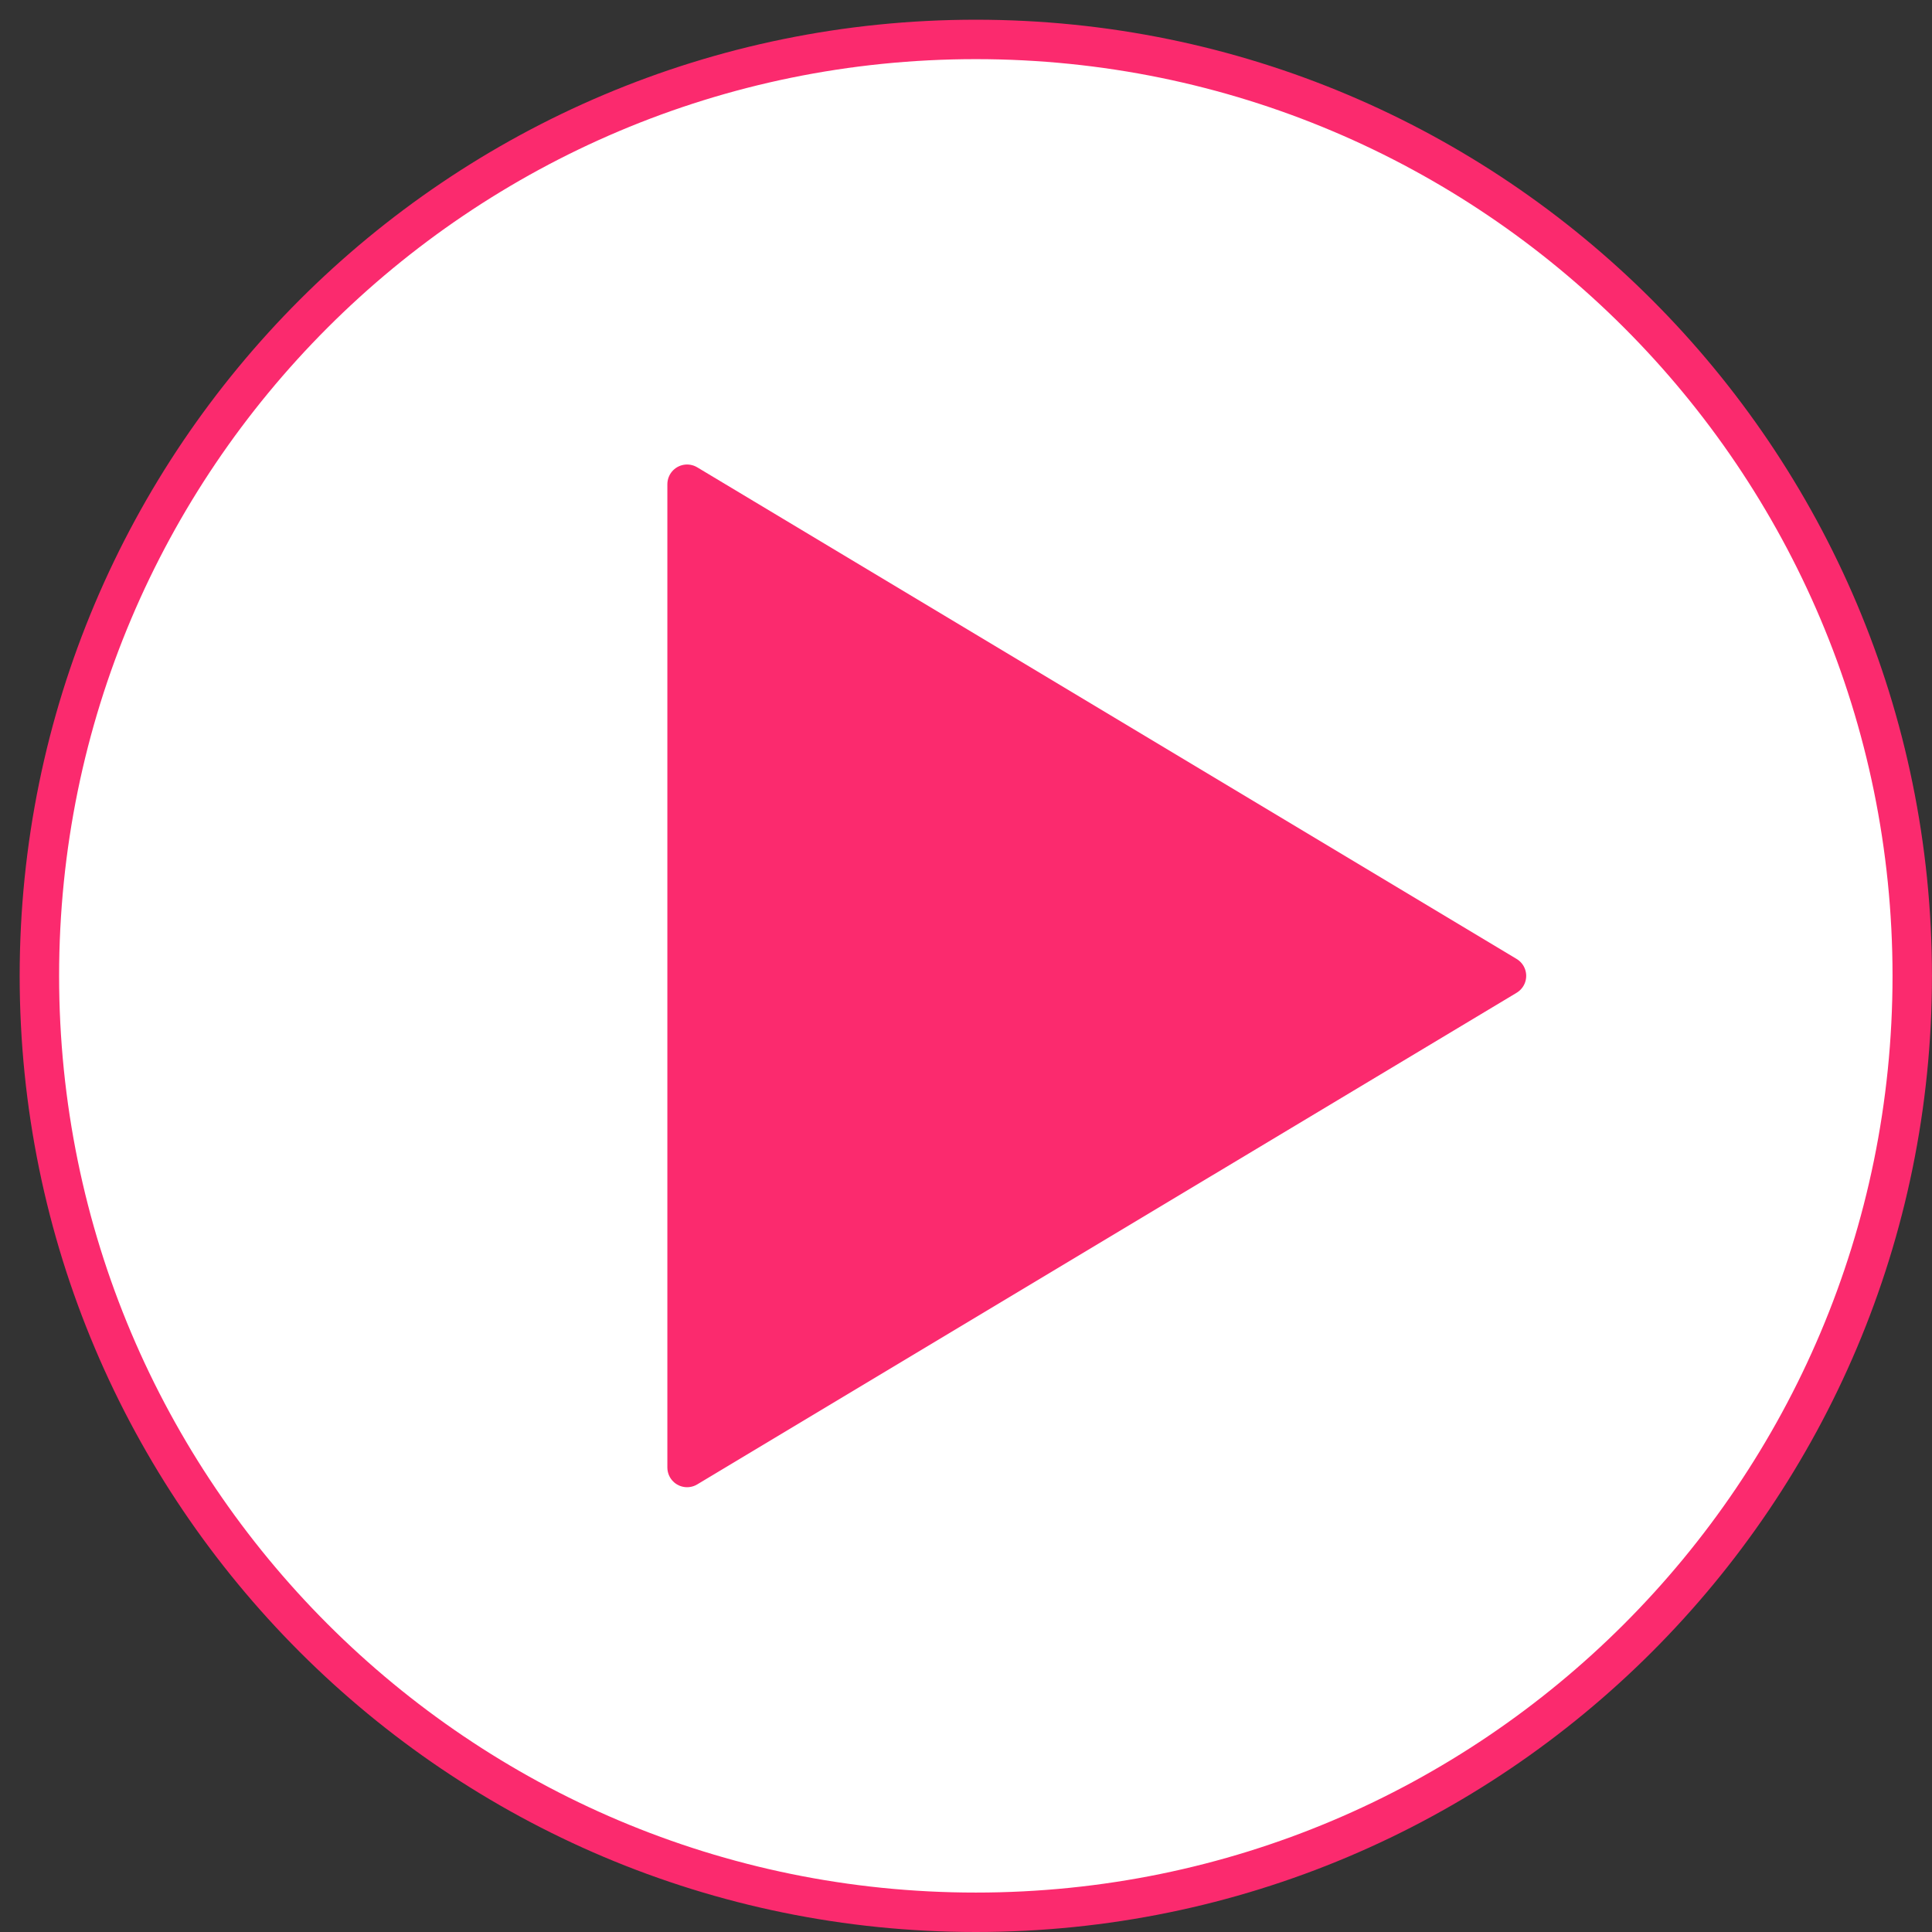
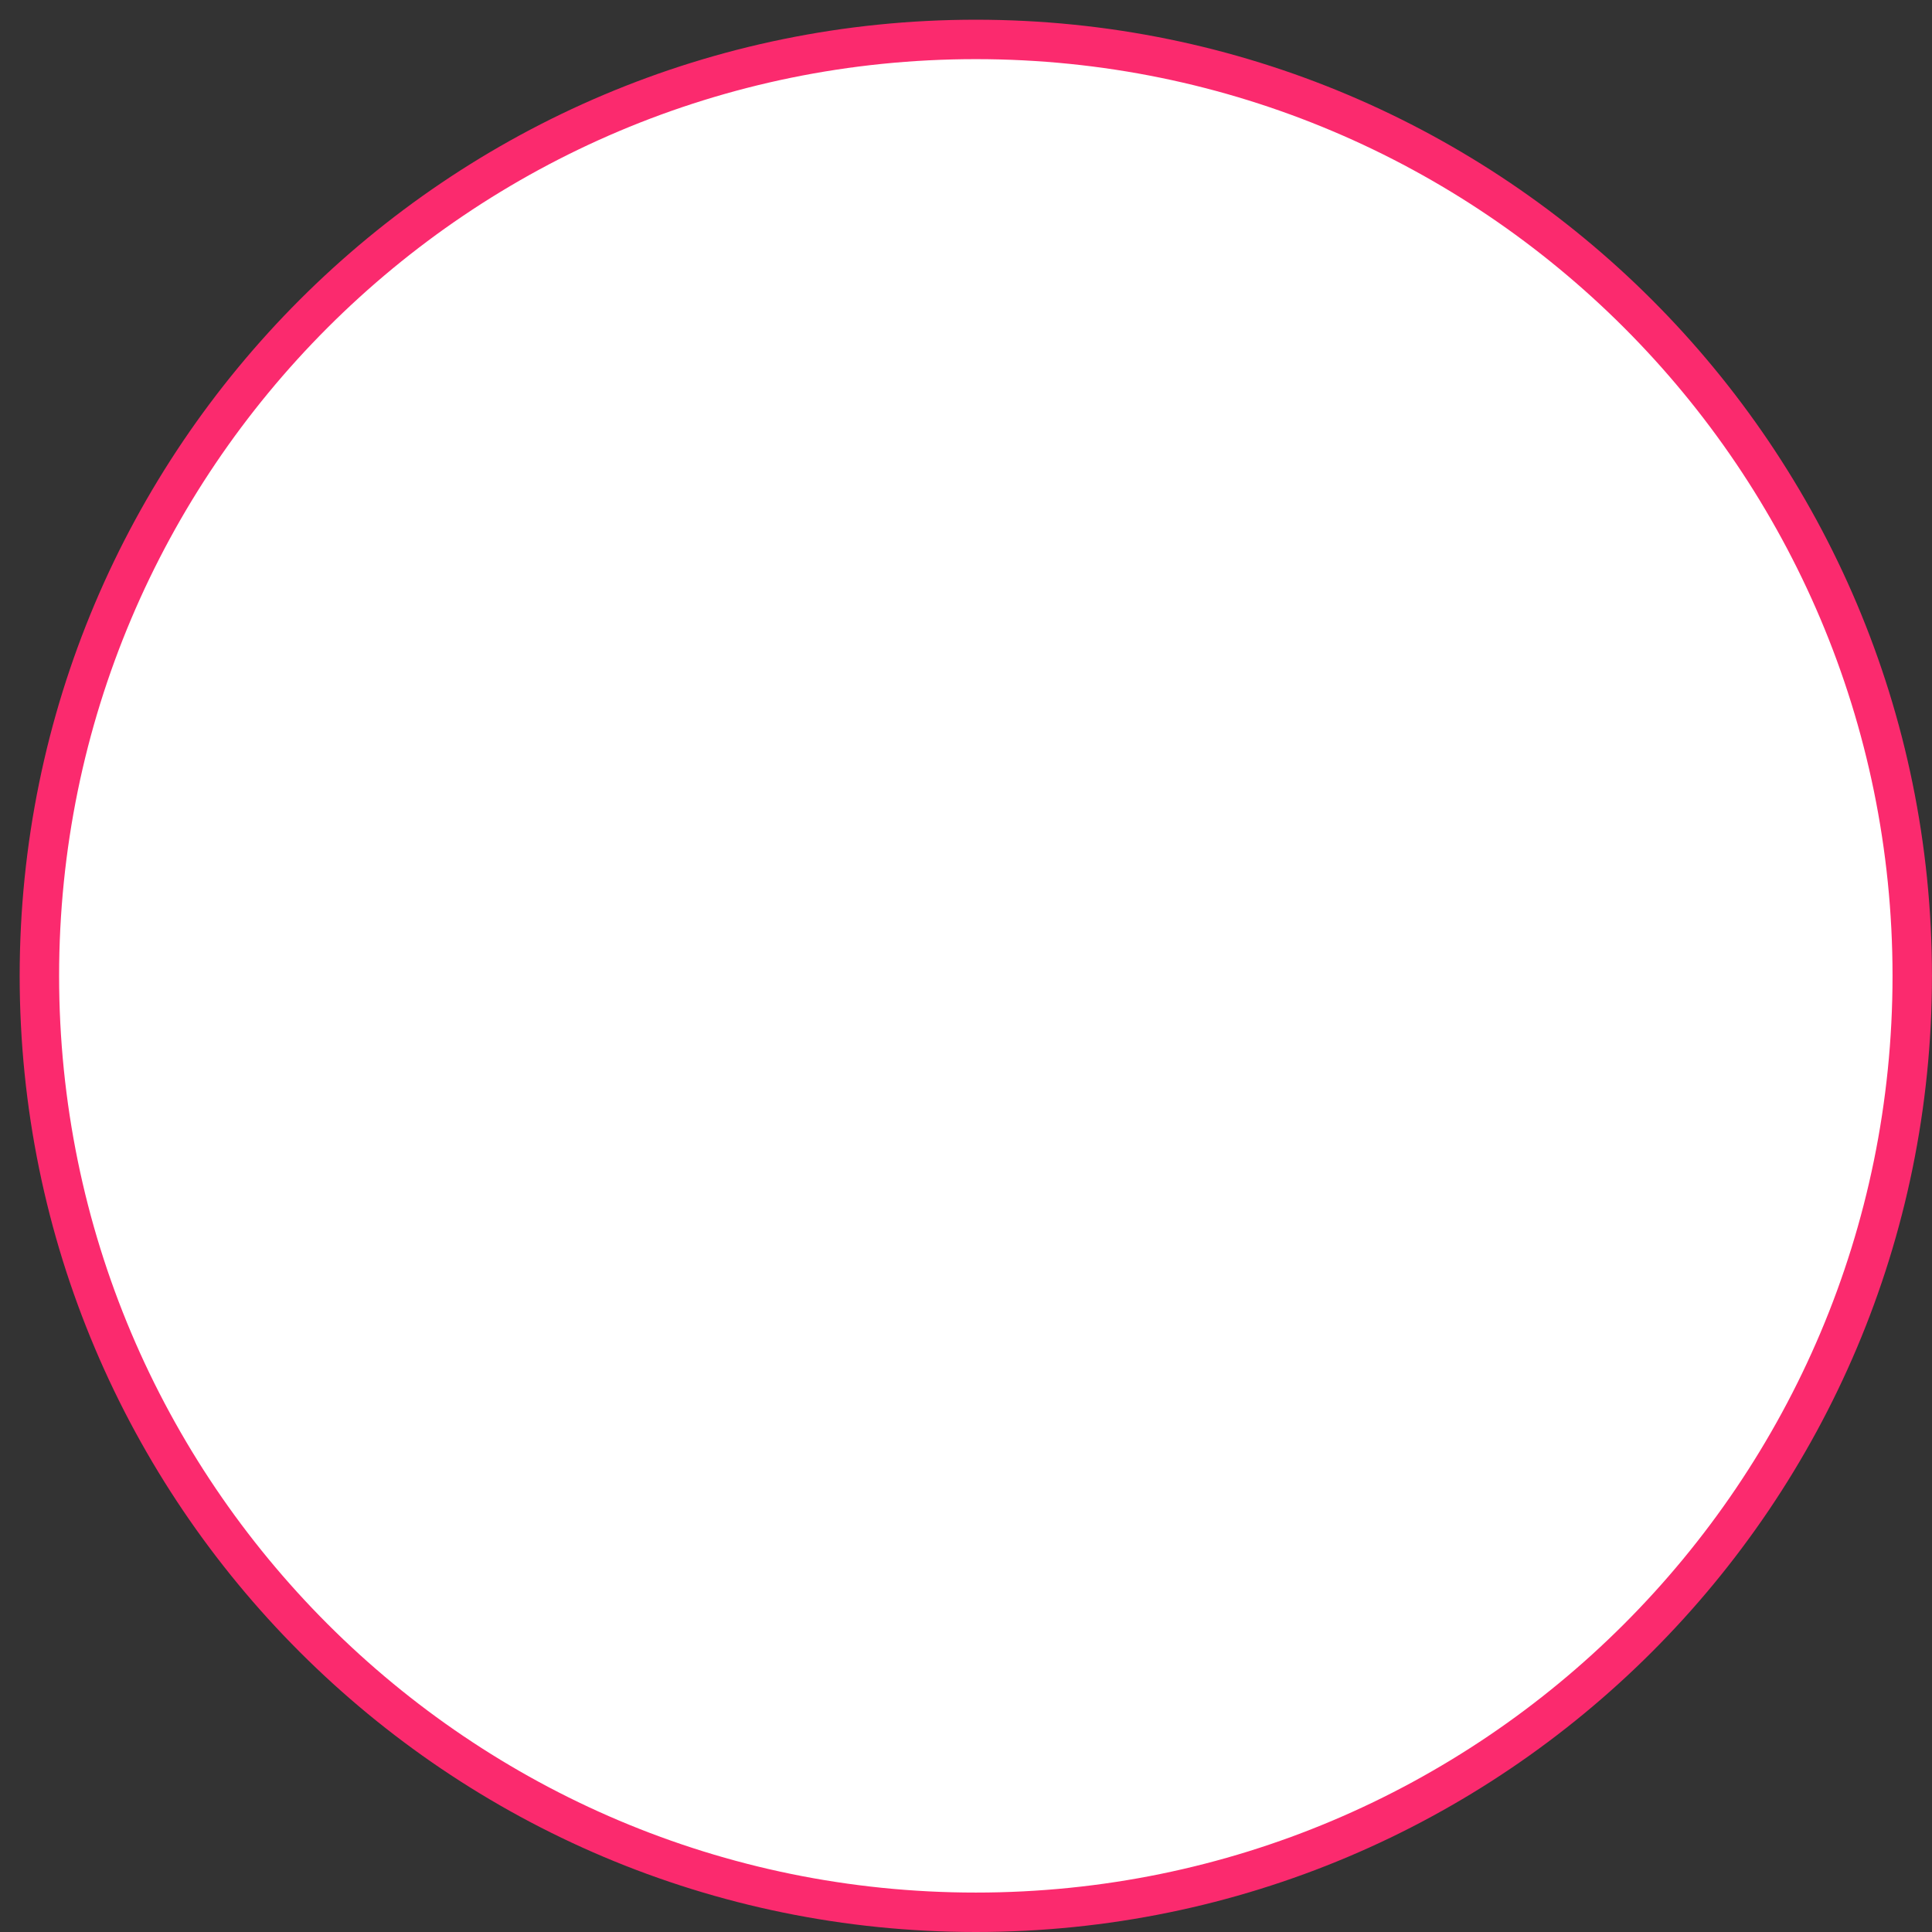
<svg xmlns="http://www.w3.org/2000/svg" width="49" height="49" viewBox="0 0 49 49" fill="none">
  <rect x="0" y="0" width="49" height="49" fill="#333333" stroke="none" />
  <path fill-rule="evenodd" clip-rule="evenodd" d="M24.749 48.5C37.866 48.5 48.499 37.867 48.499 24.75C48.499 11.633 37.866 1 24.749 1C11.633 1 0.999 11.633 0.999 24.75C0.999 37.867 11.633 48.5 24.749 48.5Z" fill="white" stroke="#FB2A6E" />
-   <path fill-rule="evenodd" clip-rule="evenodd" d="M38.208 24.75L17.426 37.219L17.426 12.281L38.208 24.75Z" stroke="#FB2A6E" stroke-linejoin="round" />
-   <path d="M37.036 24.111C37.69 24.508 37.674 25.463 37.006 25.838L18.489 36.222C17.823 36.596 17 36.114 17 35.35L17 13.72C17 12.94 17.853 12.46 18.519 12.865L37.036 24.111Z" fill="#FB2A6E" />
</svg>